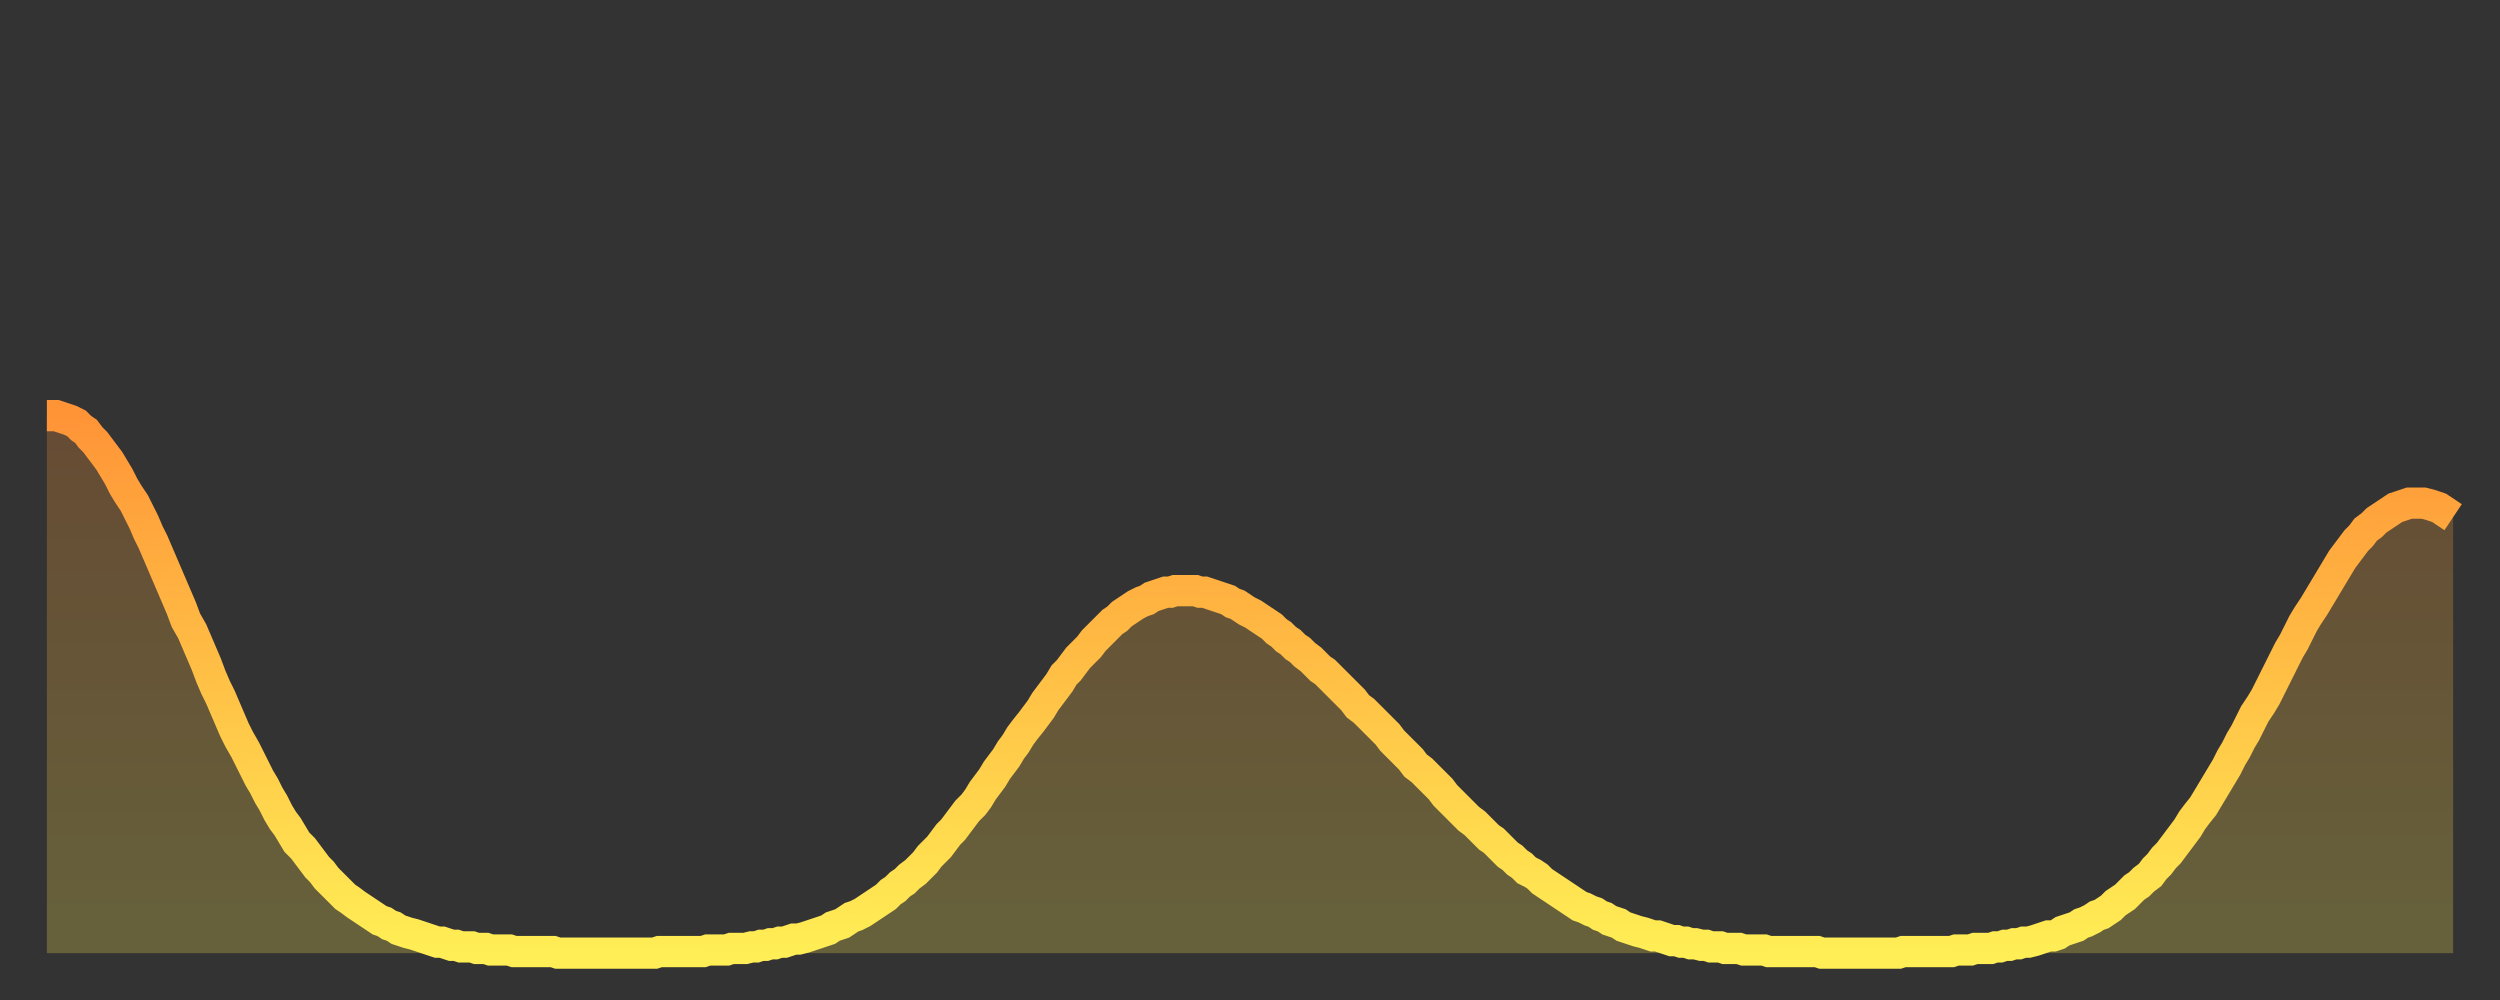
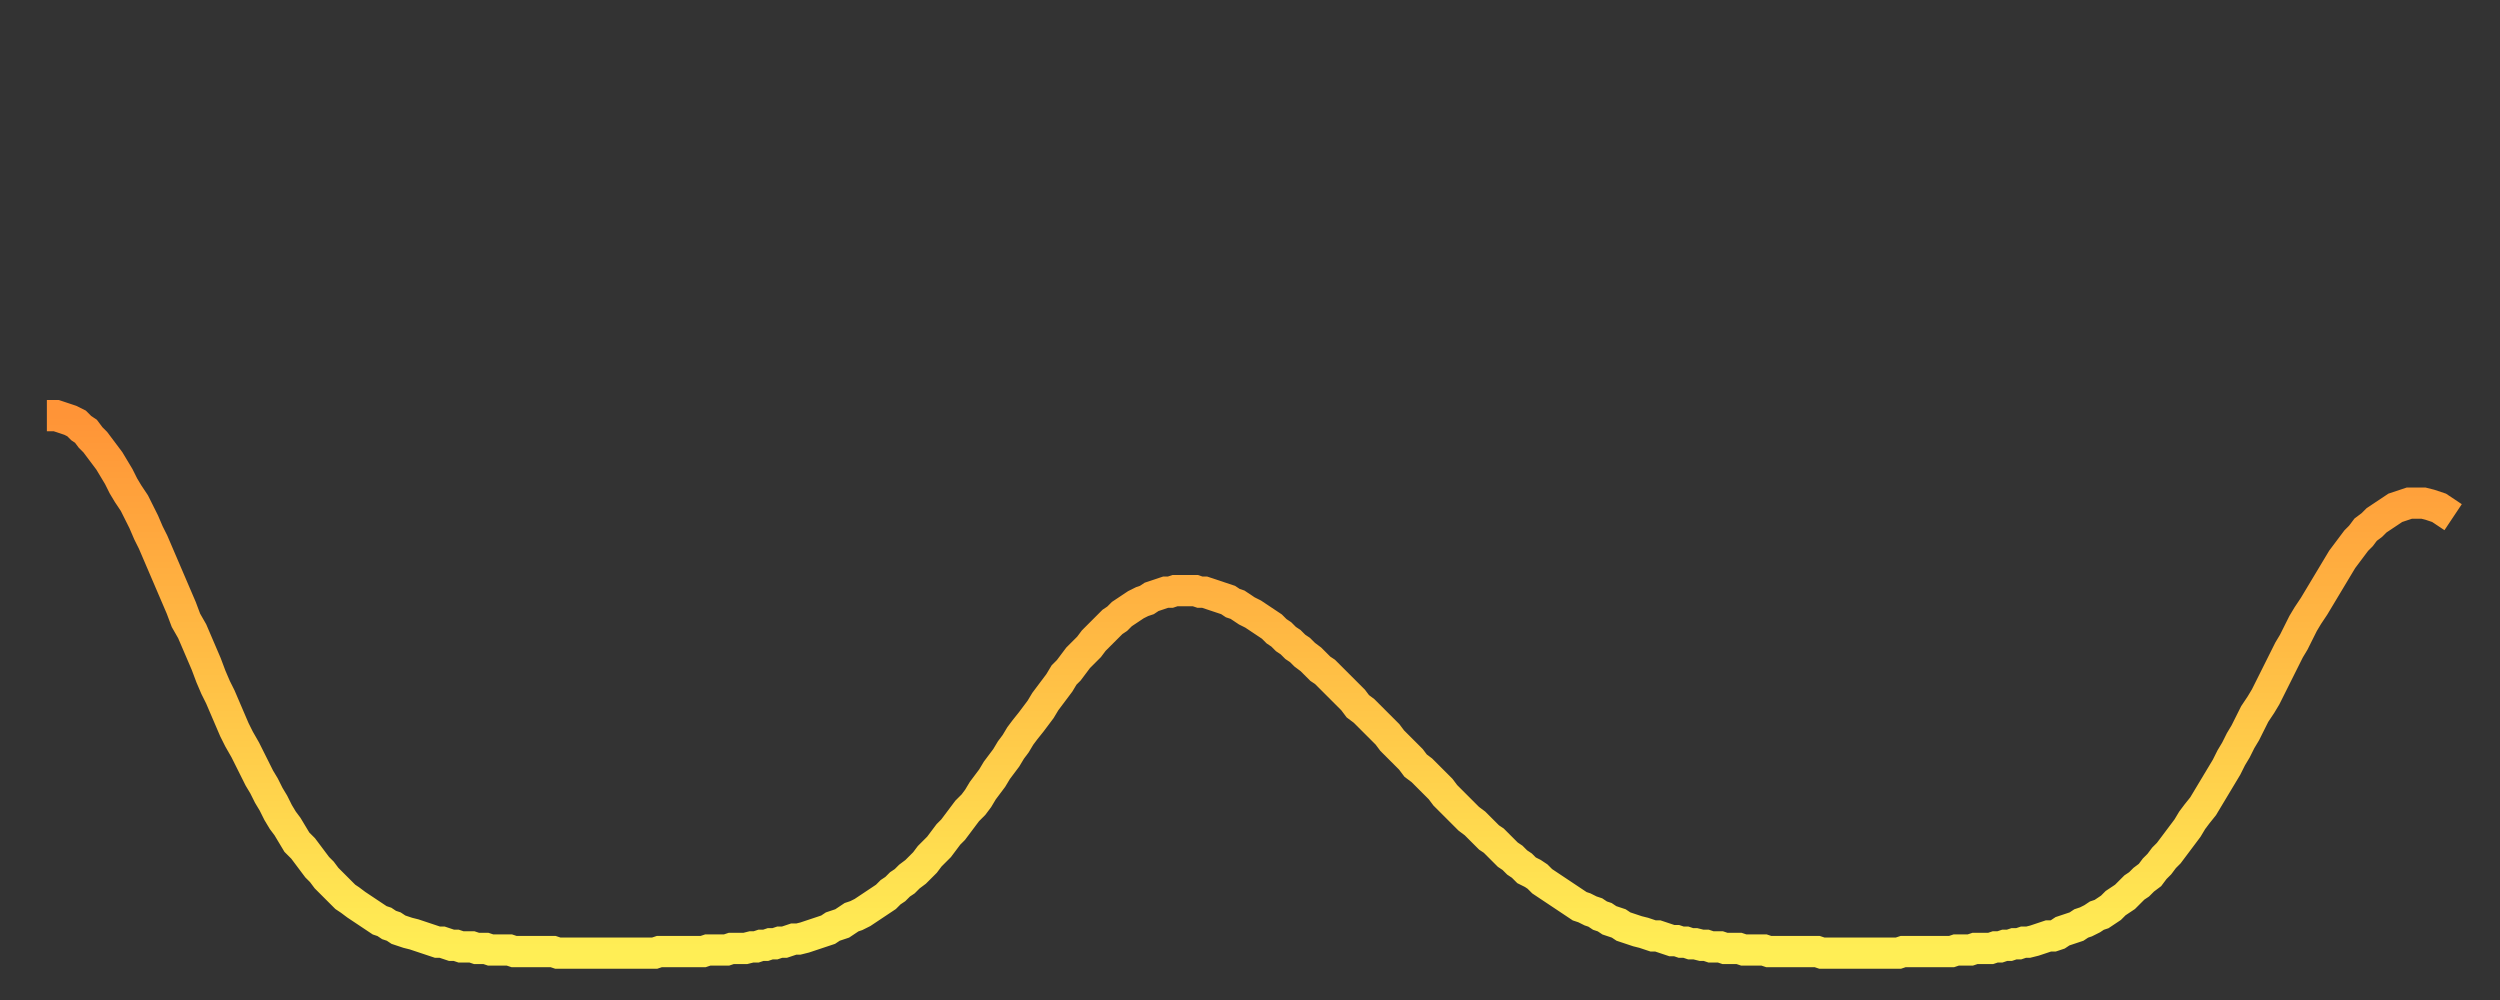
<svg xmlns="http://www.w3.org/2000/svg" baseProfile="full" height="64" version="1.1" width="160">
  <rect width="100%" height="100%" fill="#333333" stroke="none" />
  <defs>
    <linearGradient id="id1848984" x1="0" x2="0" y1="0" y2="1">
      <stop offset="0%" stop-color="#ff9437" />
      <stop offset="50%" stop-color="#ffc146" />
      <stop offset="100%" stop-color="#ffee55" />
    </linearGradient>
  </defs>
  <g transform="translate(3,3)">
    <g>
      <path d="M 0.0 23.6 0.3 23.6 0.6 23.6 0.9 23.7 1.2 23.8 1.5 23.9 1.9 24.1 2.2 24.4 2.5 24.6 2.8 25.0 3.1 25.3 3.4 25.7 3.7 26.1 4.0 26.5 4.3 27.0 4.6 27.5 4.9 28.1 5.2 28.6 5.6 29.2 5.9 29.8 6.2 30.4 6.5 31.1 6.8 31.7 7.1 32.4 7.4 33.1 7.7 33.8 8.0 34.5 8.3 35.2 8.6 35.9 8.9 36.7 9.3 37.4 9.6 38.1 9.9 38.8 10.2 39.5 10.5 40.3 10.8 41.0 11.1 41.6 11.4 42.3 11.7 43.0 12.0 43.7 12.3 44.3 12.7 45.0 13.0 45.6 13.3 46.2 13.6 46.8 13.9 47.3 14.2 47.9 14.5 48.4 14.8 49.0 15.1 49.5 15.4 49.9 15.7 50.4 16.0 50.9 16.4 51.3 16.7 51.7 17.0 52.1 17.3 52.5 17.6 52.8 17.9 53.2 18.2 53.5 18.5 53.8 18.8 54.1 19.1 54.4 19.4 54.6 19.8 54.9 20.1 55.1 20.4 55.3 20.7 55.5 21.0 55.7 21.3 55.9 21.6 56.0 21.9 56.2 22.2 56.3 22.5 56.5 22.8 56.6 23.1 56.7 23.5 56.8 23.8 56.9 24.1 57.0 24.4 57.1 24.7 57.2 25.0 57.3 25.3 57.3 25.6 57.4 25.9 57.5 26.2 57.5 26.5 57.6 26.8 57.6 27.2 57.6 27.5 57.7 27.8 57.7 28.1 57.7 28.4 57.8 28.7 57.8 29.0 57.8 29.3 57.8 29.6 57.8 29.9 57.9 30.2 57.9 30.6 57.9 30.9 57.9 31.2 57.9 31.5 57.9 31.8 57.9 32.1 57.9 32.4 57.9 32.7 58.0 33.0 58.0 33.3 58.0 33.6 58.0 33.9 58.0 34.3 58.0 34.6 58.0 34.9 58.0 35.2 58.0 35.5 58.0 35.8 58.0 36.1 58.0 36.4 58.0 36.7 58.0 37.0 58.0 37.3 58.0 37.7 58.0 38.0 58.0 38.3 58.0 38.6 58.0 38.9 58.0 39.2 57.9 39.5 57.9 39.8 57.9 40.1 57.9 40.4 57.9 40.7 57.9 41.0 57.9 41.4 57.9 41.7 57.9 42.0 57.9 42.3 57.8 42.6 57.8 42.9 57.8 43.2 57.8 43.5 57.8 43.8 57.7 44.1 57.7 44.4 57.7 44.7 57.7 45.1 57.6 45.4 57.6 45.7 57.5 46.0 57.5 46.3 57.4 46.6 57.4 46.9 57.3 47.2 57.3 47.5 57.2 47.8 57.1 48.1 57.1 48.5 57.0 48.8 56.9 49.1 56.8 49.4 56.7 49.7 56.6 50.0 56.5 50.3 56.3 50.6 56.2 50.9 56.1 51.2 55.9 51.5 55.7 51.8 55.6 52.2 55.4 52.5 55.2 52.8 55.0 53.1 54.8 53.4 54.6 53.7 54.4 54.0 54.1 54.3 53.9 54.6 53.6 54.9 53.4 55.2 53.1 55.6 52.8 55.9 52.5 56.2 52.2 56.5 51.8 56.8 51.5 57.1 51.2 57.4 50.8 57.7 50.4 58.0 50.1 58.3 49.7 58.6 49.3 58.9 48.9 59.3 48.5 59.6 48.1 59.9 47.6 60.2 47.2 60.5 46.8 60.8 46.3 61.1 45.9 61.4 45.5 61.7 45.0 62.0 44.6 62.3 44.1 62.6 43.7 63.0 43.2 63.3 42.8 63.6 42.4 63.9 41.9 64.2 41.5 64.5 41.1 64.8 40.7 65.1 40.2 65.4 39.9 65.7 39.5 66.0 39.1 66.4 38.7 66.7 38.4 67.0 38.0 67.3 37.7 67.6 37.4 67.9 37.1 68.2 36.8 68.5 36.6 68.8 36.3 69.1 36.1 69.4 35.9 69.7 35.7 70.1 35.5 70.4 35.4 70.7 35.2 71.0 35.1 71.3 35.0 71.6 34.9 71.9 34.9 72.2 34.8 72.5 34.8 72.8 34.8 73.1 34.8 73.5 34.8 73.8 34.9 74.1 34.9 74.4 35.0 74.7 35.1 75.0 35.2 75.3 35.3 75.6 35.4 75.9 35.6 76.2 35.7 76.5 35.9 76.8 36.1 77.2 36.3 77.5 36.5 77.8 36.7 78.1 36.9 78.4 37.1 78.7 37.4 79.0 37.6 79.3 37.9 79.6 38.1 79.9 38.4 80.2 38.6 80.5 38.9 80.9 39.2 81.2 39.5 81.5 39.8 81.8 40.0 82.1 40.3 82.4 40.6 82.7 40.9 83.0 41.2 83.3 41.5 83.6 41.8 83.9 42.2 84.3 42.5 84.6 42.8 84.9 43.1 85.2 43.4 85.5 43.7 85.8 44.0 86.1 44.4 86.4 44.7 86.7 45.0 87.0 45.3 87.3 45.6 87.6 46.0 88.0 46.3 88.3 46.6 88.6 46.9 88.9 47.2 89.2 47.5 89.5 47.9 89.8 48.2 90.1 48.5 90.4 48.8 90.7 49.1 91.0 49.4 91.4 49.7 91.7 50.0 92.0 50.3 92.3 50.6 92.6 50.8 92.9 51.1 93.2 51.4 93.5 51.7 93.8 51.9 94.1 52.2 94.4 52.4 94.7 52.7 95.1 52.9 95.4 53.1 95.7 53.4 96.0 53.6 96.3 53.8 96.6 54.0 96.9 54.2 97.2 54.4 97.5 54.6 97.8 54.8 98.1 55.0 98.4 55.1 98.8 55.3 99.1 55.4 99.4 55.6 99.7 55.7 100.0 55.9 100.3 56.0 100.6 56.1 100.9 56.3 101.2 56.4 101.5 56.5 101.8 56.6 102.2 56.7 102.5 56.8 102.8 56.9 103.1 56.9 103.4 57.0 103.7 57.1 104.0 57.2 104.3 57.2 104.6 57.3 104.9 57.3 105.2 57.4 105.5 57.4 105.9 57.5 106.2 57.5 106.5 57.6 106.8 57.6 107.1 57.6 107.4 57.7 107.7 57.7 108.0 57.7 108.3 57.7 108.6 57.8 108.9 57.8 109.3 57.8 109.6 57.8 109.9 57.8 110.2 57.9 110.5 57.9 110.8 57.9 111.1 57.9 111.4 57.9 111.7 57.9 112.0 57.9 112.3 57.9 112.6 57.9 113.0 57.9 113.3 57.9 113.6 58.0 113.9 58.0 114.2 58.0 114.5 58.0 114.8 58.0 115.1 58.0 115.4 58.0 115.7 58.0 116.0 58.0 116.3 58.0 116.7 58.0 117.0 58.0 117.3 58.0 117.6 58.0 117.9 58.0 118.2 58.0 118.5 58.0 118.8 57.9 119.1 57.9 119.4 57.9 119.7 57.9 120.1 57.9 120.4 57.9 120.7 57.9 121.0 57.9 121.3 57.9 121.6 57.9 121.9 57.9 122.2 57.8 122.5 57.8 122.8 57.8 123.1 57.8 123.4 57.7 123.8 57.7 124.1 57.7 124.4 57.7 124.7 57.6 125.0 57.6 125.3 57.5 125.6 57.5 125.9 57.4 126.2 57.4 126.5 57.3 126.8 57.3 127.2 57.2 127.5 57.1 127.8 57.0 128.1 56.9 128.4 56.9 128.7 56.8 129.0 56.6 129.3 56.5 129.6 56.4 129.9 56.3 130.2 56.1 130.5 56.0 130.9 55.8 131.2 55.6 131.5 55.5 131.8 55.3 132.1 55.1 132.4 54.8 132.7 54.6 133.0 54.4 133.3 54.1 133.6 53.8 133.9 53.6 134.2 53.3 134.6 53.0 134.9 52.6 135.2 52.3 135.5 51.9 135.8 51.6 136.1 51.2 136.4 50.8 136.7 50.4 137.0 50.0 137.3 49.5 137.6 49.1 138.0 48.6 138.3 48.1 138.6 47.6 138.9 47.1 139.2 46.6 139.5 46.1 139.8 45.5 140.1 45.0 140.4 44.4 140.7 43.9 141.0 43.3 141.3 42.7 141.7 42.1 142.0 41.6 142.3 41.0 142.6 40.4 142.9 39.8 143.2 39.2 143.5 38.6 143.8 38.1 144.1 37.5 144.4 36.9 144.7 36.4 145.1 35.8 145.4 35.3 145.7 34.8 146.0 34.3 146.3 33.8 146.6 33.3 146.9 32.8 147.2 32.4 147.5 32.0 147.8 31.6 148.1 31.3 148.4 30.9 148.8 30.6 149.1 30.3 149.4 30.1 149.7 29.9 150.0 29.7 150.3 29.5 150.6 29.4 150.9 29.3 151.2 29.2 151.5 29.2 151.8 29.2 152.1 29.2 152.5 29.3 152.8 29.4 153.1 29.5 153.4 29.7 153.7 29.9 154.0 30.1" fill="none" id="graph-curve" opacity="1" stroke="url(#id1848984)" stroke-width="2" />
-       <path d="M 0 58 L 0.0 23.6 0.3 23.6 0.6 23.6 0.9 23.7 1.2 23.8 1.5 23.9 1.9 24.1 2.2 24.4 2.5 24.6 2.8 25.0 3.1 25.3 3.4 25.7 3.7 26.1 4.0 26.5 4.3 27.0 4.6 27.5 4.9 28.1 5.2 28.6 5.6 29.2 5.9 29.8 6.2 30.4 6.5 31.1 6.8 31.7 7.1 32.4 7.4 33.1 7.7 33.8 8.0 34.5 8.3 35.2 8.6 35.9 8.9 36.7 9.3 37.4 9.6 38.1 9.9 38.8 10.2 39.5 10.5 40.3 10.8 41.0 11.1 41.6 11.4 42.3 11.7 43.0 12.0 43.7 12.3 44.3 12.7 45.0 13.0 45.6 13.3 46.2 13.6 46.8 13.9 47.3 14.2 47.9 14.5 48.4 14.8 49.0 15.1 49.5 15.4 49.9 15.7 50.4 16.0 50.9 16.4 51.3 16.7 51.7 17.0 52.1 17.3 52.5 17.6 52.8 17.9 53.2 18.2 53.5 18.5 53.8 18.8 54.1 19.1 54.4 19.4 54.6 19.8 54.9 20.1 55.1 20.4 55.3 20.7 55.5 21.0 55.7 21.3 55.9 21.6 56.0 21.9 56.2 22.2 56.3 22.5 56.5 22.8 56.6 23.1 56.7 23.5 56.8 23.8 56.9 24.1 57.0 24.4 57.1 24.7 57.2 25.0 57.3 25.3 57.3 25.6 57.4 25.9 57.5 26.2 57.5 26.5 57.6 26.8 57.6 27.2 57.6 27.5 57.7 27.8 57.7 28.1 57.7 28.4 57.8 28.7 57.8 29.0 57.8 29.3 57.8 29.6 57.8 29.9 57.9 30.2 57.9 30.6 57.9 30.9 57.9 31.2 57.9 31.5 57.9 31.8 57.9 32.1 57.9 32.4 57.9 32.7 58.0 33.0 58.0 33.3 58.0 33.6 58.0 33.9 58.0 34.3 58.0 34.6 58.0 34.9 58.0 35.2 58.0 35.5 58.0 35.8 58.0 36.1 58.0 36.4 58.0 36.7 58.0 37.0 58.0 37.3 58.0 37.7 58.0 38.0 58.0 38.3 58.0 38.6 58.0 38.9 58.0 39.2 57.9 39.5 57.9 39.8 57.9 40.1 57.9 40.4 57.9 40.7 57.9 41.0 57.9 41.4 57.9 41.7 57.9 42.0 57.9 42.3 57.8 42.6 57.8 42.9 57.8 43.2 57.8 43.5 57.8 43.8 57.7 44.1 57.7 44.4 57.7 44.7 57.7 45.1 57.6 45.4 57.6 45.7 57.5 46.0 57.5 46.3 57.4 46.6 57.4 46.9 57.3 47.2 57.3 47.5 57.2 47.8 57.1 48.1 57.1 48.5 57.0 48.8 56.9 49.1 56.8 49.4 56.7 49.7 56.6 50.0 56.5 50.3 56.3 50.6 56.2 50.9 56.1 51.2 55.9 51.5 55.7 51.8 55.6 52.2 55.4 52.5 55.2 52.8 55.0 53.1 54.8 53.4 54.6 53.7 54.4 54.0 54.1 54.3 53.9 54.6 53.6 54.9 53.4 55.2 53.1 55.6 52.8 55.9 52.5 56.2 52.2 56.5 51.8 56.8 51.5 57.1 51.2 57.4 50.8 57.7 50.4 58.0 50.1 58.3 49.7 58.6 49.3 58.9 48.9 59.3 48.5 59.6 48.1 59.9 47.6 60.2 47.2 60.5 46.8 60.8 46.3 61.1 45.9 61.4 45.5 61.7 45.0 62.0 44.6 62.3 44.1 62.6 43.7 63.0 43.2 63.3 42.8 63.6 42.4 63.9 41.9 64.2 41.5 64.5 41.1 64.8 40.7 65.1 40.2 65.4 39.9 65.7 39.5 66.0 39.1 66.4 38.7 66.7 38.4 67.0 38.0 67.3 37.7 67.6 37.4 67.9 37.1 68.2 36.8 68.5 36.6 68.8 36.3 69.1 36.1 69.4 35.9 69.7 35.7 70.1 35.5 70.4 35.4 70.7 35.2 71.0 35.1 71.3 35.0 71.6 34.9 71.9 34.9 72.2 34.8 72.5 34.8 72.8 34.8 73.1 34.8 73.5 34.8 73.8 34.9 74.1 34.9 74.4 35.0 74.7 35.1 75.0 35.2 75.3 35.3 75.6 35.4 75.9 35.6 76.2 35.7 76.5 35.9 76.8 36.1 77.2 36.3 77.5 36.5 77.8 36.7 78.1 36.9 78.4 37.1 78.7 37.4 79.0 37.6 79.3 37.9 79.6 38.1 79.9 38.4 80.2 38.6 80.5 38.9 80.9 39.2 81.2 39.5 81.5 39.8 81.8 40.0 82.1 40.3 82.4 40.6 82.7 40.9 83.0 41.2 83.3 41.5 83.6 41.8 83.9 42.2 84.3 42.5 84.6 42.8 84.9 43.1 85.2 43.4 85.5 43.7 85.8 44.0 86.1 44.4 86.4 44.7 86.7 45.0 87.0 45.3 87.3 45.6 87.6 46.0 88.0 46.3 88.3 46.6 88.6 46.9 88.9 47.2 89.2 47.5 89.5 47.9 89.8 48.2 90.1 48.5 90.4 48.8 90.7 49.1 91.0 49.4 91.4 49.7 91.7 50.0 92.0 50.3 92.3 50.6 92.6 50.8 92.9 51.1 93.2 51.4 93.5 51.7 93.8 51.9 94.1 52.2 94.4 52.4 94.7 52.7 95.1 52.9 95.4 53.1 95.7 53.4 96.0 53.6 96.3 53.8 96.6 54.0 96.9 54.2 97.2 54.4 97.5 54.6 97.8 54.8 98.1 55.0 98.4 55.1 98.8 55.3 99.1 55.4 99.4 55.6 99.7 55.7 100.0 55.9 100.3 56.0 100.6 56.1 100.9 56.3 101.2 56.4 101.5 56.5 101.8 56.6 102.2 56.7 102.5 56.8 102.8 56.9 103.1 56.9 103.4 57.0 103.7 57.1 104.0 57.2 104.3 57.2 104.6 57.3 104.9 57.3 105.2 57.4 105.5 57.4 105.9 57.5 106.2 57.5 106.5 57.6 106.8 57.6 107.1 57.6 107.4 57.7 107.7 57.7 108.0 57.7 108.3 57.7 108.6 57.8 108.9 57.8 109.3 57.8 109.6 57.8 109.9 57.8 110.2 57.9 110.5 57.9 110.8 57.9 111.1 57.9 111.4 57.9 111.7 57.9 112.0 57.9 112.3 57.9 112.6 57.9 113.0 57.9 113.3 57.9 113.6 58.0 113.9 58.0 114.2 58.0 114.5 58.0 114.8 58.0 115.1 58.0 115.4 58.0 115.7 58.0 116.0 58.0 116.3 58.0 116.7 58.0 117.0 58.0 117.3 58.0 117.6 58.0 117.9 58.0 118.2 58.0 118.5 58.0 118.8 57.9 119.1 57.9 119.4 57.9 119.7 57.9 120.1 57.9 120.4 57.9 120.7 57.9 121.0 57.9 121.3 57.9 121.6 57.9 121.9 57.9 122.2 57.8 122.5 57.8 122.8 57.8 123.1 57.8 123.4 57.7 123.8 57.7 124.1 57.7 124.4 57.7 124.7 57.6 125.0 57.6 125.3 57.5 125.6 57.5 125.9 57.4 126.2 57.4 126.5 57.3 126.8 57.3 127.2 57.2 127.5 57.1 127.8 57.0 128.1 56.9 128.4 56.9 128.7 56.8 129.0 56.6 129.3 56.5 129.6 56.4 129.9 56.3 130.2 56.1 130.5 56.0 130.9 55.8 131.2 55.6 131.5 55.5 131.8 55.3 132.1 55.1 132.4 54.8 132.7 54.6 133.0 54.4 133.3 54.1 133.6 53.8 133.9 53.6 134.2 53.3 134.6 53.0 134.9 52.6 135.2 52.3 135.5 51.9 135.8 51.6 136.1 51.2 136.4 50.8 136.7 50.4 137.0 50.0 137.3 49.5 137.6 49.1 138.0 48.6 138.3 48.1 138.6 47.6 138.9 47.1 139.2 46.6 139.5 46.1 139.8 45.5 140.1 45.0 140.4 44.4 140.7 43.9 141.0 43.3 141.3 42.7 141.7 42.1 142.0 41.6 142.3 41.0 142.6 40.4 142.9 39.8 143.2 39.2 143.5 38.6 143.8 38.1 144.1 37.5 144.4 36.9 144.7 36.4 145.1 35.8 145.4 35.3 145.7 34.8 146.0 34.3 146.3 33.8 146.6 33.3 146.9 32.8 147.2 32.4 147.5 32.0 147.8 31.6 148.1 31.3 148.4 30.9 148.8 30.6 149.1 30.3 149.4 30.1 149.7 29.9 150.0 29.7 150.3 29.5 150.6 29.4 150.9 29.3 151.2 29.2 151.5 29.2 151.8 29.2 152.1 29.2 152.5 29.3 152.8 29.4 153.1 29.5 153.4 29.7 153.7 29.9 154.0 30.1 154 58" fill="url(#id1848984)" fill-opacity=".25" id="graph-shadow" />
    </g>
  </g>
</svg>